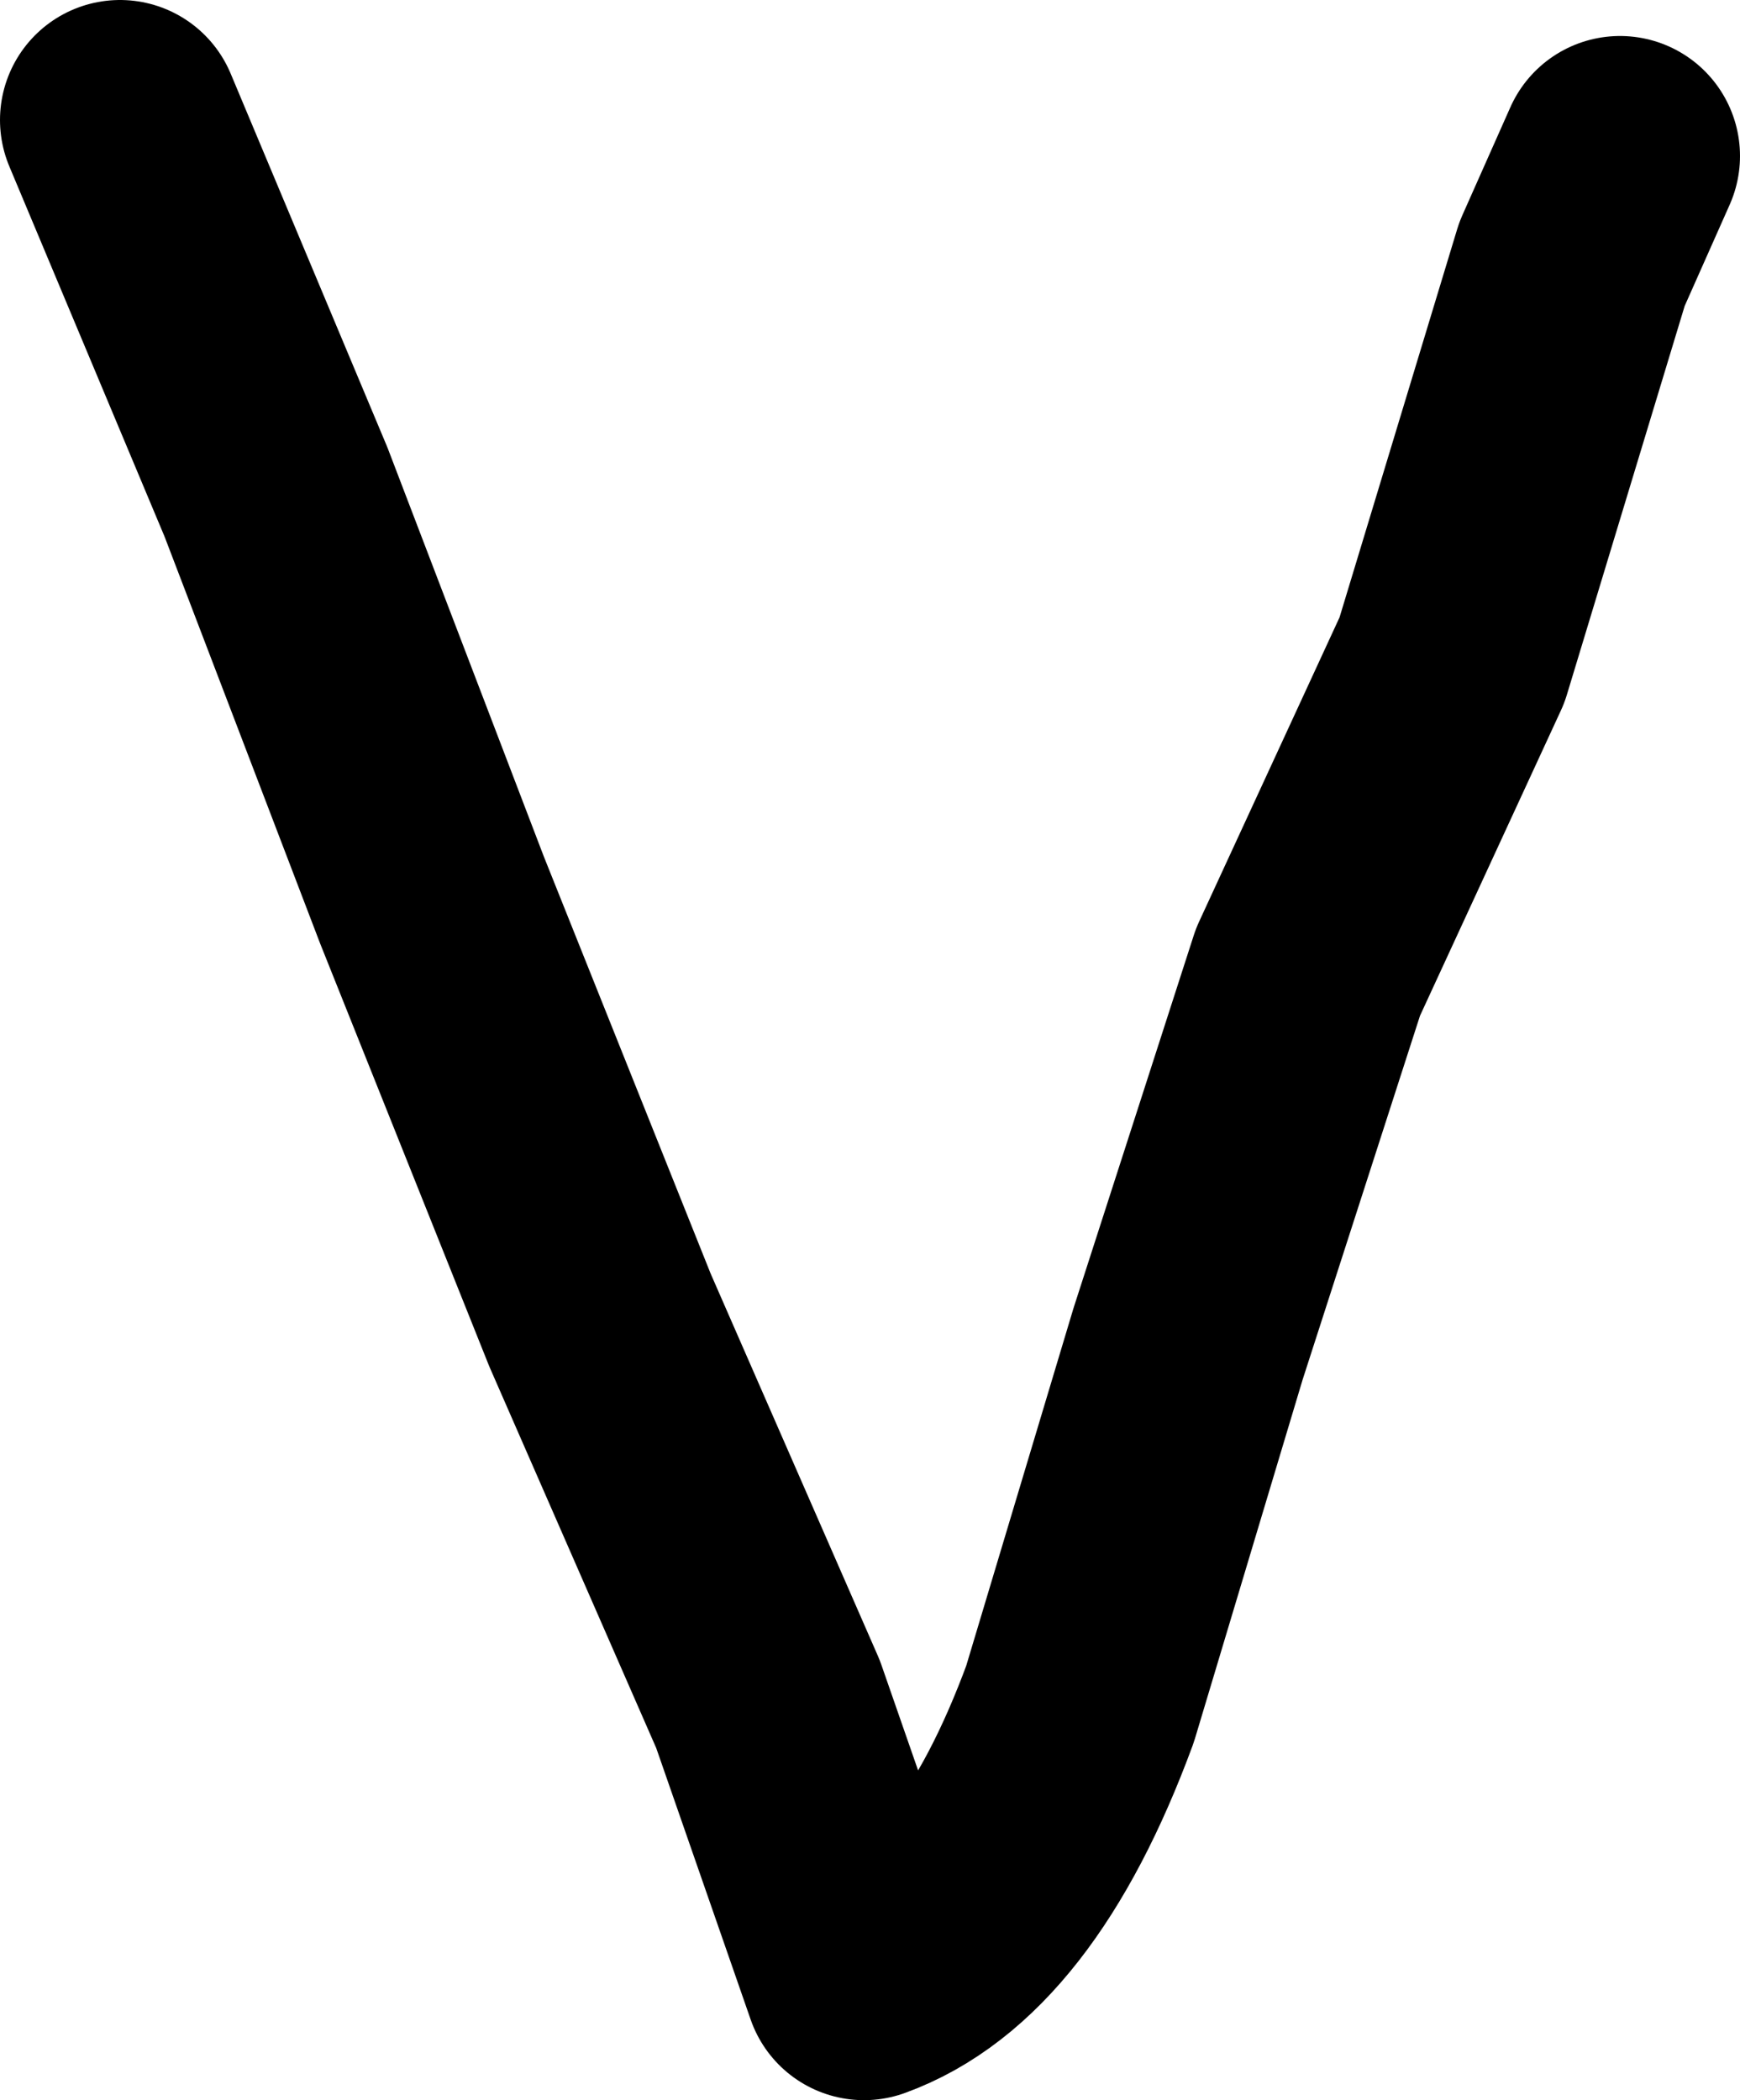
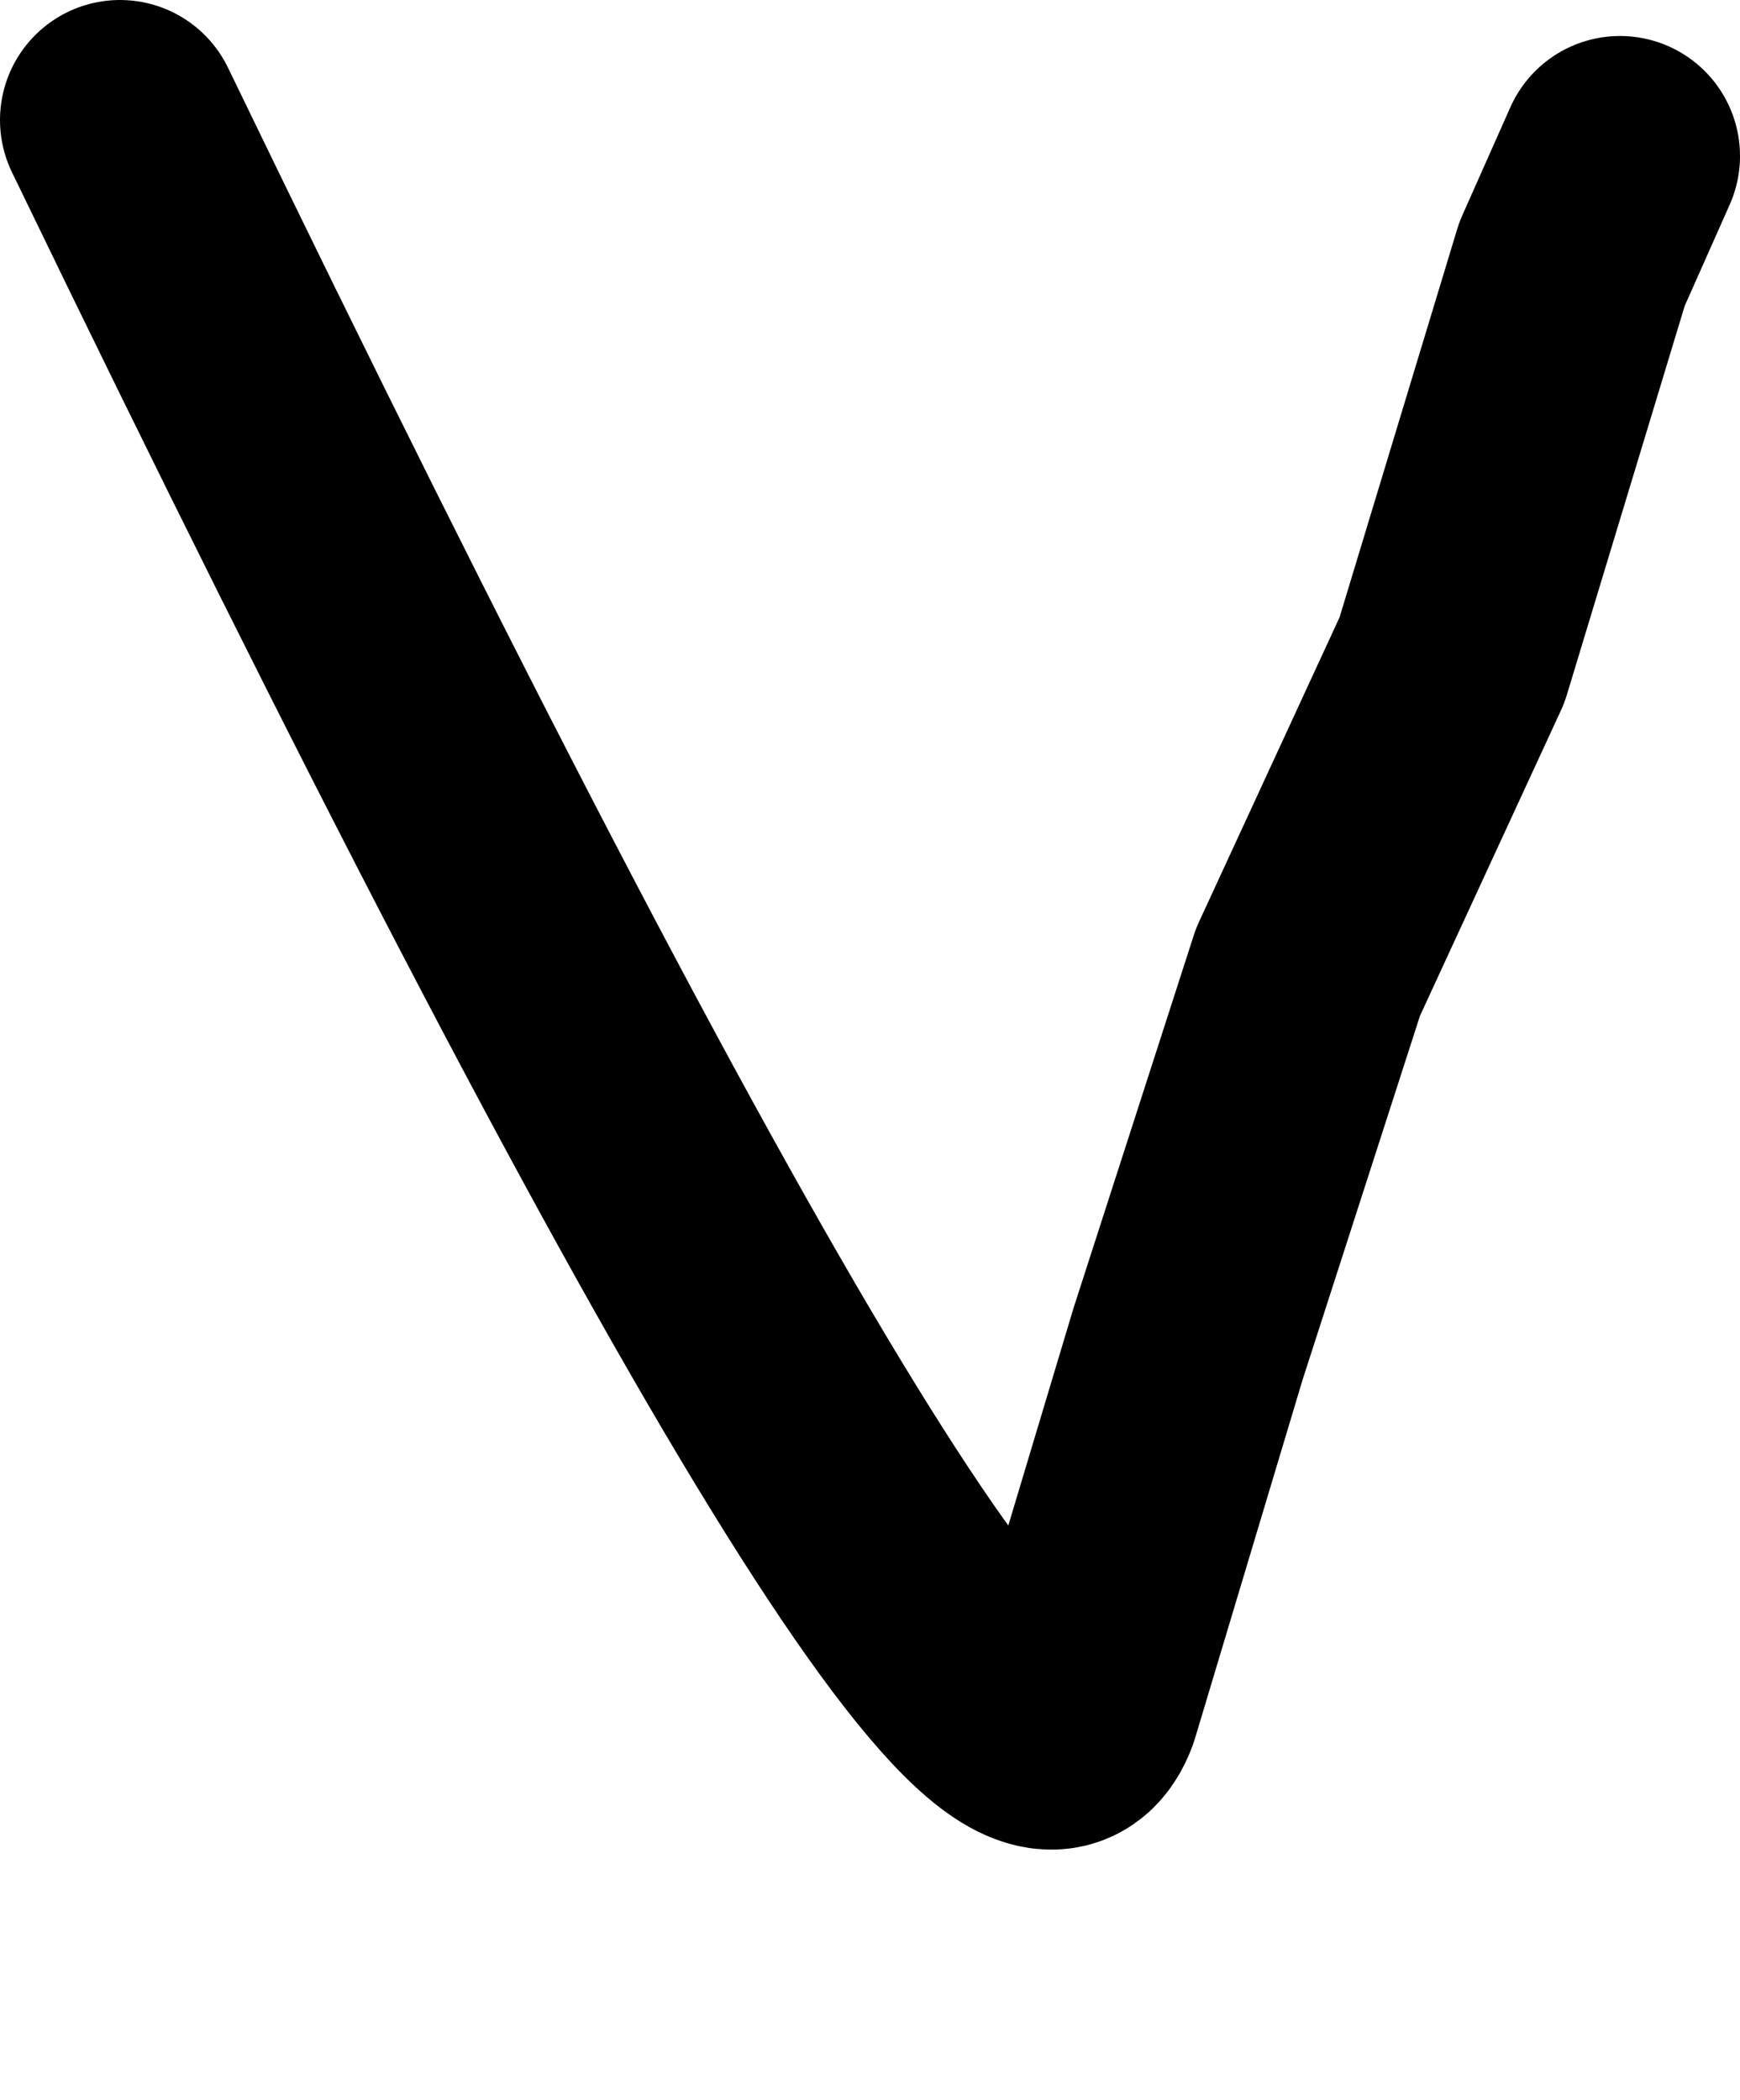
<svg xmlns="http://www.w3.org/2000/svg" height="8.75px" width="7.25px">
  <g transform="matrix(1.0, 0.0, 0.0, 1.0, 3.75, 4.9)">
-     <path d="M-3.25 -4.4 L-2.6 -2.85 -1.95 -1.15 -1.25 0.6 -0.55 2.2 -0.15 3.35 Q0.4 3.15 0.75 2.2 L1.2 0.7 1.7 -0.85 2.3 -2.15 2.8 -3.8 3.0 -4.25" fill="none" stroke="#000000" stroke-linecap="round" stroke-linejoin="round" stroke-width="1.0" />
+     <path d="M-3.25 -4.4 Q0.4 3.15 0.75 2.2 L1.2 0.7 1.7 -0.85 2.3 -2.15 2.8 -3.8 3.0 -4.25" fill="none" stroke="#000000" stroke-linecap="round" stroke-linejoin="round" stroke-width="1.0" />
  </g>
</svg>